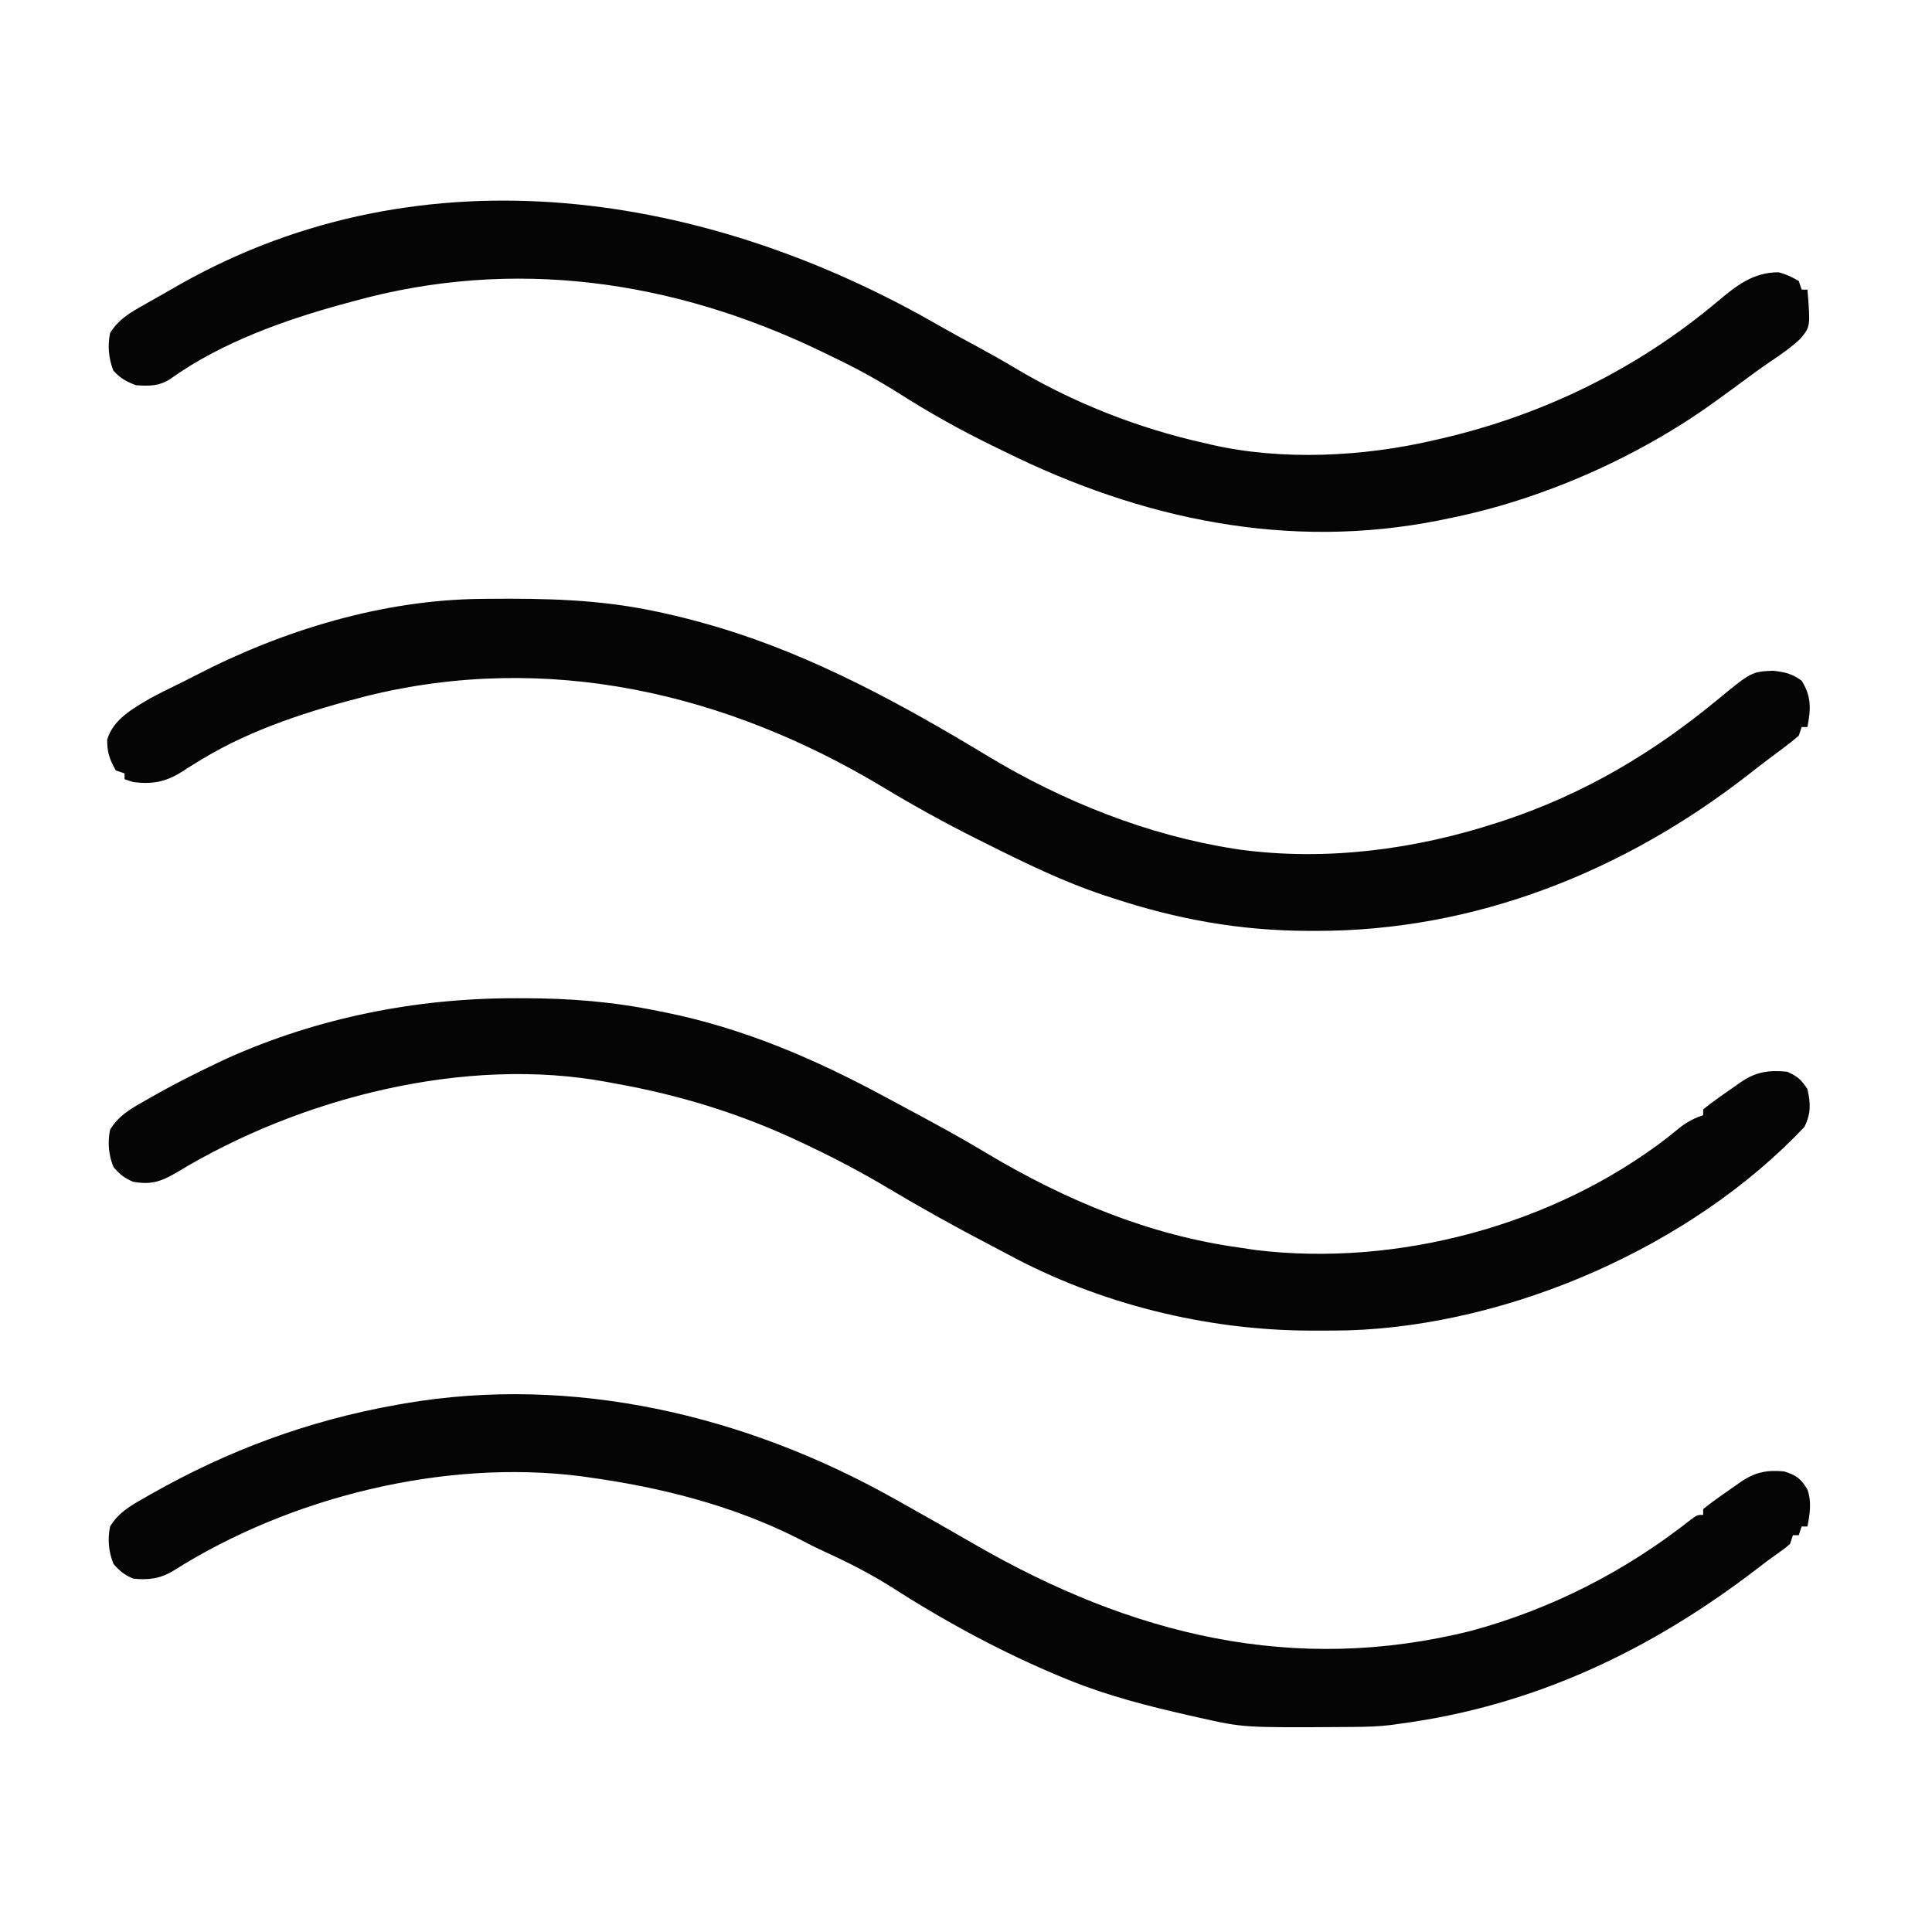
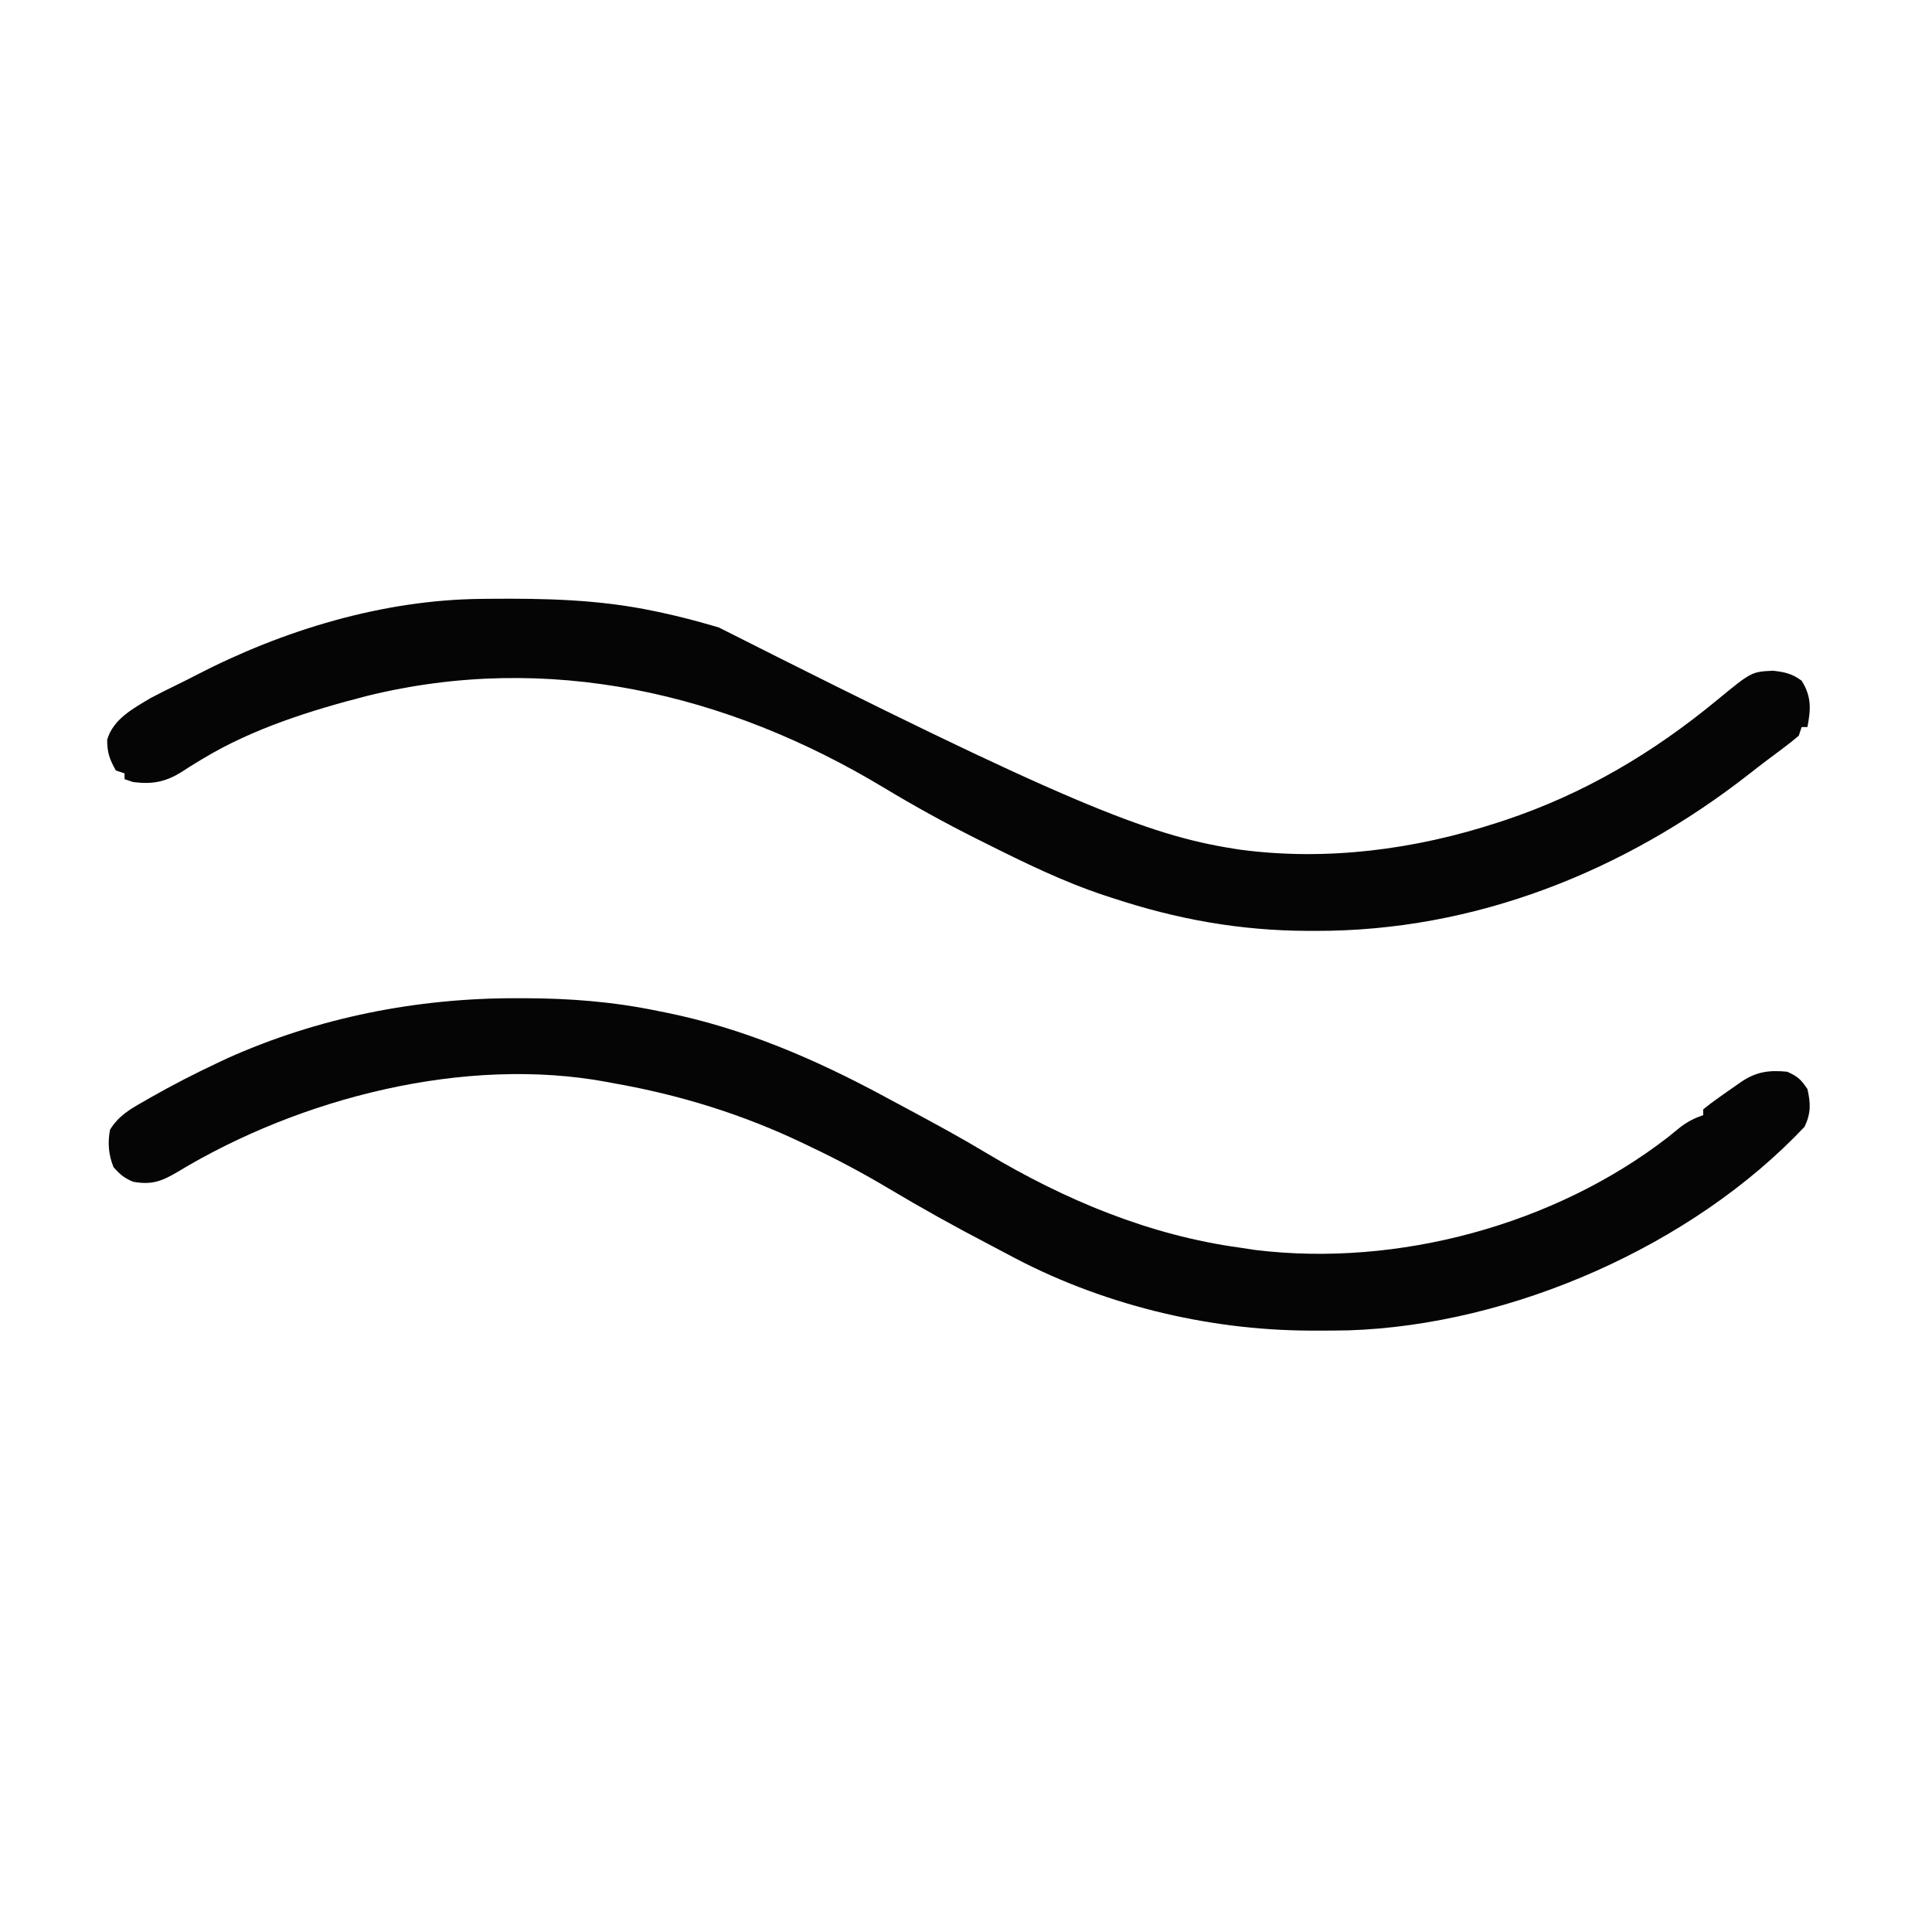
<svg xmlns="http://www.w3.org/2000/svg" version="1.1" width="667" height="667">
  <path d="M0 0 C0.918 0 1.836 0 2.782 0.001 C18.405 0.036 33.353 1.196 48.688 4.375 C50.066 4.648 50.066 4.648 51.472 4.926 C78.275 10.327 103.108 21.007 127.051 33.951 C129.905 35.492 132.765 37.022 135.625 38.551 C144.62 43.376 153.567 48.234 162.312 53.5 C189.248 69.608 218.507 81.854 249.739 86.109 C251.571 86.359 253.397 86.645 255.223 86.934 C304.178 92.875 358.284 78.288 397.321 48.14 C398.89 46.9 400.44 45.636 401.988 44.371 C404.522 42.497 406.717 41.376 409.688 40.375 C409.688 39.715 409.688 39.055 409.688 38.375 C411.342 37.015 413.063 35.736 414.812 34.5 C415.815 33.79 416.818 33.079 417.852 32.348 C418.787 31.697 419.723 31.046 420.688 30.375 C421.658 29.692 421.658 29.692 422.648 28.996 C427.919 25.371 432.421 24.747 438.688 25.375 C442.322 26.999 443.462 28.036 445.688 31.375 C446.817 36.365 446.91 39.729 444.688 44.375 C405.904 85.545 343.335 112.877 287.223 114.664 C283.565 114.743 279.909 114.76 276.25 114.75 C275.474 114.749 274.699 114.749 273.9 114.748 C238.076 114.634 201.168 105.501 169.59 88.402 C167.57 87.312 165.537 86.25 163.5 85.191 C151.593 78.985 139.86 72.477 128.333 65.591 C119.642 60.411 110.826 55.714 101.688 51.375 C100.942 51.016 100.196 50.656 99.428 50.286 C78.324 40.162 56.725 33.442 33.688 29.375 C32.999 29.244 32.311 29.112 31.602 28.977 C-17.746 19.698 -74.839 34.441 -117.062 60 C-122.608 63.256 -125.938 64.488 -132.312 63.375 C-135.426 62.089 -136.918 60.824 -139.125 58.312 C-140.837 54.078 -141.204 49.868 -140.312 45.375 C-137.366 40.578 -133.336 38.258 -128.562 35.562 C-127.438 34.916 -127.438 34.916 -126.292 34.257 C-118.783 29.987 -111.127 26.055 -103.312 22.375 C-102.234 21.865 -101.155 21.354 -100.043 20.828 C-68.573 6.672 -34.402 -0.074 0 0 Z " fill="#050505" transform="translate(178.312,344.625)" />
-   <path d="M0 0 C0.847 -0.01 1.693 -0.019 2.566 -0.03 C22.025 -0.207 40.765 0.181 59.883 4.238 C61.253 4.527 61.253 4.527 62.65 4.822 C68.457 6.087 74.18 7.567 79.883 9.238 C80.612 9.452 81.34 9.665 82.091 9.885 C115.107 19.795 145.732 36.602 175.094 54.383 C200.814 69.874 230.178 81.623 259.883 86.238 C260.529 86.341 261.176 86.443 261.842 86.549 C291.795 90.574 322.353 86.555 350.883 77.238 C351.669 76.982 352.456 76.726 353.266 76.462 C380.649 67.352 404.438 53.271 426.621 34.98 C438.57 25.153 438.57 25.153 446.008 24.801 C450.15 25.268 452.502 25.801 455.883 28.238 C459.311 33.768 459.063 37.966 457.883 44.238 C457.223 44.238 456.563 44.238 455.883 44.238 C455.553 45.228 455.223 46.218 454.883 47.238 C453.11 48.769 451.261 50.214 449.383 51.613 C448.19 52.507 446.997 53.402 445.805 54.297 C445.167 54.772 444.53 55.248 443.873 55.738 C441.842 57.269 439.837 58.829 437.836 60.398 C394.75 94.095 343.079 114.753 288.008 114.613 C287.158 114.612 286.309 114.612 285.434 114.611 C261.887 114.531 240.238 110.629 217.883 103.238 C217.063 102.972 216.243 102.705 215.398 102.431 C200.973 97.672 187.441 91.034 173.883 84.238 C172.918 83.757 171.954 83.276 170.96 82.781 C160.052 77.312 149.446 71.456 138.994 65.159 C84.677 32.445 23.023 18.132 -39.367 33.488 C-58.846 38.497 -78.79 44.738 -96.113 55.191 C-96.949 55.696 -97.785 56.2 -98.646 56.72 C-100.244 57.702 -101.83 58.705 -103.399 59.733 C-109.006 63.221 -113.546 64.069 -120.117 63.238 C-121.107 62.908 -122.097 62.578 -123.117 62.238 C-123.117 61.578 -123.117 60.918 -123.117 60.238 C-124.107 59.908 -125.097 59.578 -126.117 59.238 C-128.308 55.327 -129.117 53.115 -129.117 48.613 C-127.005 41.483 -120.218 37.875 -114.117 34.238 C-111.259 32.714 -108.373 31.275 -105.457 29.863 C-103.116 28.724 -100.803 27.565 -98.496 26.363 C-68.487 10.804 -34.012 0.327 0 0 Z " fill="#050505" transform="translate(166.117,206.762)" />
-   <path d="M0 0 C1.332 0.743 1.332 0.743 2.69 1.5 C11.416 6.384 20.109 11.326 28.766 16.332 C82.618 47.366 138.598 61.377 200 46 C227.738 38.464 253.323 25.364 275.848 7.547 C278 6 278 6 280 6 C280 5.34 280 4.68 280 4 C281.654 2.64 283.376 1.361 285.125 0.125 C286.128 -0.585 287.131 -1.296 288.164 -2.027 C289.1 -2.678 290.036 -3.329 291 -4 C291.971 -4.683 291.971 -4.683 292.961 -5.379 C297.863 -8.751 302.098 -9.592 308 -9 C312.2 -7.653 313.603 -6.64 315.938 -2.875 C317.534 1.46 316.837 5.553 316 10 C315.34 10 314.68 10 314 10 C313.67 10.99 313.34 11.98 313 13 C312.34 13 311.68 13 311 13 C310.67 13.99 310.34 14.98 310 16 C308.414 17.406 308.414 17.406 306.402 18.832 C305.315 19.616 305.315 19.616 304.207 20.417 C303.114 21.2 303.114 21.2 302 22 C300.768 22.936 299.54 23.878 298.316 24.824 C261.8 52.78 221.75 71.807 176 78 C174.759 78.176 173.518 78.352 172.239 78.533 C167.818 79.078 163.439 79.178 158.988 79.203 C157.725 79.214 157.725 79.214 156.437 79.225 C121.276 79.454 121.276 79.454 106 76 C104.915 75.758 103.83 75.517 102.711 75.268 C88.535 72.045 74.484 68.489 61 63 C60.325 62.726 59.65 62.453 58.954 62.171 C38.357 53.685 18.55 42.961 -0.195 30.953 C-7.553 26.289 -15.048 22.474 -22.957 18.867 C-26.282 17.35 -29.517 15.706 -32.75 14 C-55.414 2.622 -80.009 -3.542 -105 -7 C-105.737 -7.105 -106.474 -7.211 -107.233 -7.319 C-154.645 -13.41 -208.075 -0.124 -248.215 25.328 C-252.734 28.041 -256.81 28.559 -262 28 C-265.062 26.707 -266.631 25.42 -268.812 22.938 C-270.524 18.703 -270.892 14.493 -270 10 C-267.053 5.203 -263.024 2.882 -258.25 0.188 C-257.497 -0.245 -256.744 -0.677 -255.968 -1.123 C-229.168 -16.346 -201.366 -26.623 -171 -32 C-170.067 -32.167 -169.133 -32.333 -168.171 -32.505 C-110.073 -42.401 -50.959 -28.452 0 0 Z " fill="#050505" transform="translate(308,517)" />
-   <path d="M0 0 C4.532 2.583 9.122 5.059 13.708 7.543 C17.618 9.686 21.519 11.826 25.337 14.129 C45.814 26.443 68.396 35.364 91.708 40.543 C92.399 40.707 93.089 40.871 93.801 41.039 C118.221 46.664 146.474 45.216 170.708 39.543 C171.605 39.34 172.503 39.136 173.427 38.926 C208.735 30.708 241.157 14.808 268.892 -8.563 C275.293 -13.944 281.093 -18.457 289.708 -18.457 C292.424 -17.765 294.226 -16.875 296.708 -15.457 C297.038 -14.467 297.368 -13.477 297.708 -12.457 C298.368 -12.457 299.028 -12.457 299.708 -12.457 C300.74 0.255 300.74 0.255 297.333 4.418 C294.078 7.515 290.389 10.045 286.661 12.539 C283.857 14.443 281.135 16.423 278.417 18.446 C275.199 20.838 271.958 23.195 268.708 25.543 C268.125 25.965 267.541 26.387 266.94 26.822 C240.455 45.751 207.657 60.174 175.708 66.543 C174.723 66.748 173.737 66.952 172.722 67.163 C120.512 77.61 69.826 66.849 22.708 43.543 C21.245 42.83 19.782 42.118 18.318 41.406 C7.455 36.093 -3.045 30.265 -13.253 23.776 C-21.061 18.815 -28.916 14.5 -37.292 10.543 C-38.448 9.981 -39.604 9.419 -40.796 8.84 C-91.893 -15.807 -147.149 -23.754 -202.292 -8.457 C-203.112 -8.237 -203.931 -8.016 -204.776 -7.789 C-225.677 -2.133 -247.781 5.693 -265.522 18.379 C-269.342 20.892 -272.844 20.845 -277.292 20.543 C-280.697 19.299 -282.731 18.16 -285.167 15.481 C-286.793 11.235 -287.18 7.018 -286.292 2.543 C-283.338 -2.278 -279.278 -4.576 -274.479 -7.269 C-273.719 -7.703 -272.959 -8.137 -272.177 -8.584 C-270.619 -9.468 -269.059 -10.347 -267.496 -11.221 C-265.559 -12.307 -263.637 -13.415 -261.718 -14.531 C-177.674 -61.776 -80.025 -46.196 0 0 Z " fill="#050505" transform="translate(324.292,112.457)" />
+   <path d="M0 0 C0.847 -0.01 1.693 -0.019 2.566 -0.03 C22.025 -0.207 40.765 0.181 59.883 4.238 C61.253 4.527 61.253 4.527 62.65 4.822 C68.457 6.087 74.18 7.567 79.883 9.238 C80.612 9.452 81.34 9.665 82.091 9.885 C200.814 69.874 230.178 81.623 259.883 86.238 C260.529 86.341 261.176 86.443 261.842 86.549 C291.795 90.574 322.353 86.555 350.883 77.238 C351.669 76.982 352.456 76.726 353.266 76.462 C380.649 67.352 404.438 53.271 426.621 34.98 C438.57 25.153 438.57 25.153 446.008 24.801 C450.15 25.268 452.502 25.801 455.883 28.238 C459.311 33.768 459.063 37.966 457.883 44.238 C457.223 44.238 456.563 44.238 455.883 44.238 C455.553 45.228 455.223 46.218 454.883 47.238 C453.11 48.769 451.261 50.214 449.383 51.613 C448.19 52.507 446.997 53.402 445.805 54.297 C445.167 54.772 444.53 55.248 443.873 55.738 C441.842 57.269 439.837 58.829 437.836 60.398 C394.75 94.095 343.079 114.753 288.008 114.613 C287.158 114.612 286.309 114.612 285.434 114.611 C261.887 114.531 240.238 110.629 217.883 103.238 C217.063 102.972 216.243 102.705 215.398 102.431 C200.973 97.672 187.441 91.034 173.883 84.238 C172.918 83.757 171.954 83.276 170.96 82.781 C160.052 77.312 149.446 71.456 138.994 65.159 C84.677 32.445 23.023 18.132 -39.367 33.488 C-58.846 38.497 -78.79 44.738 -96.113 55.191 C-96.949 55.696 -97.785 56.2 -98.646 56.72 C-100.244 57.702 -101.83 58.705 -103.399 59.733 C-109.006 63.221 -113.546 64.069 -120.117 63.238 C-121.107 62.908 -122.097 62.578 -123.117 62.238 C-123.117 61.578 -123.117 60.918 -123.117 60.238 C-124.107 59.908 -125.097 59.578 -126.117 59.238 C-128.308 55.327 -129.117 53.115 -129.117 48.613 C-127.005 41.483 -120.218 37.875 -114.117 34.238 C-111.259 32.714 -108.373 31.275 -105.457 29.863 C-103.116 28.724 -100.803 27.565 -98.496 26.363 C-68.487 10.804 -34.012 0.327 0 0 Z " fill="#050505" transform="translate(166.117,206.762)" />
</svg>